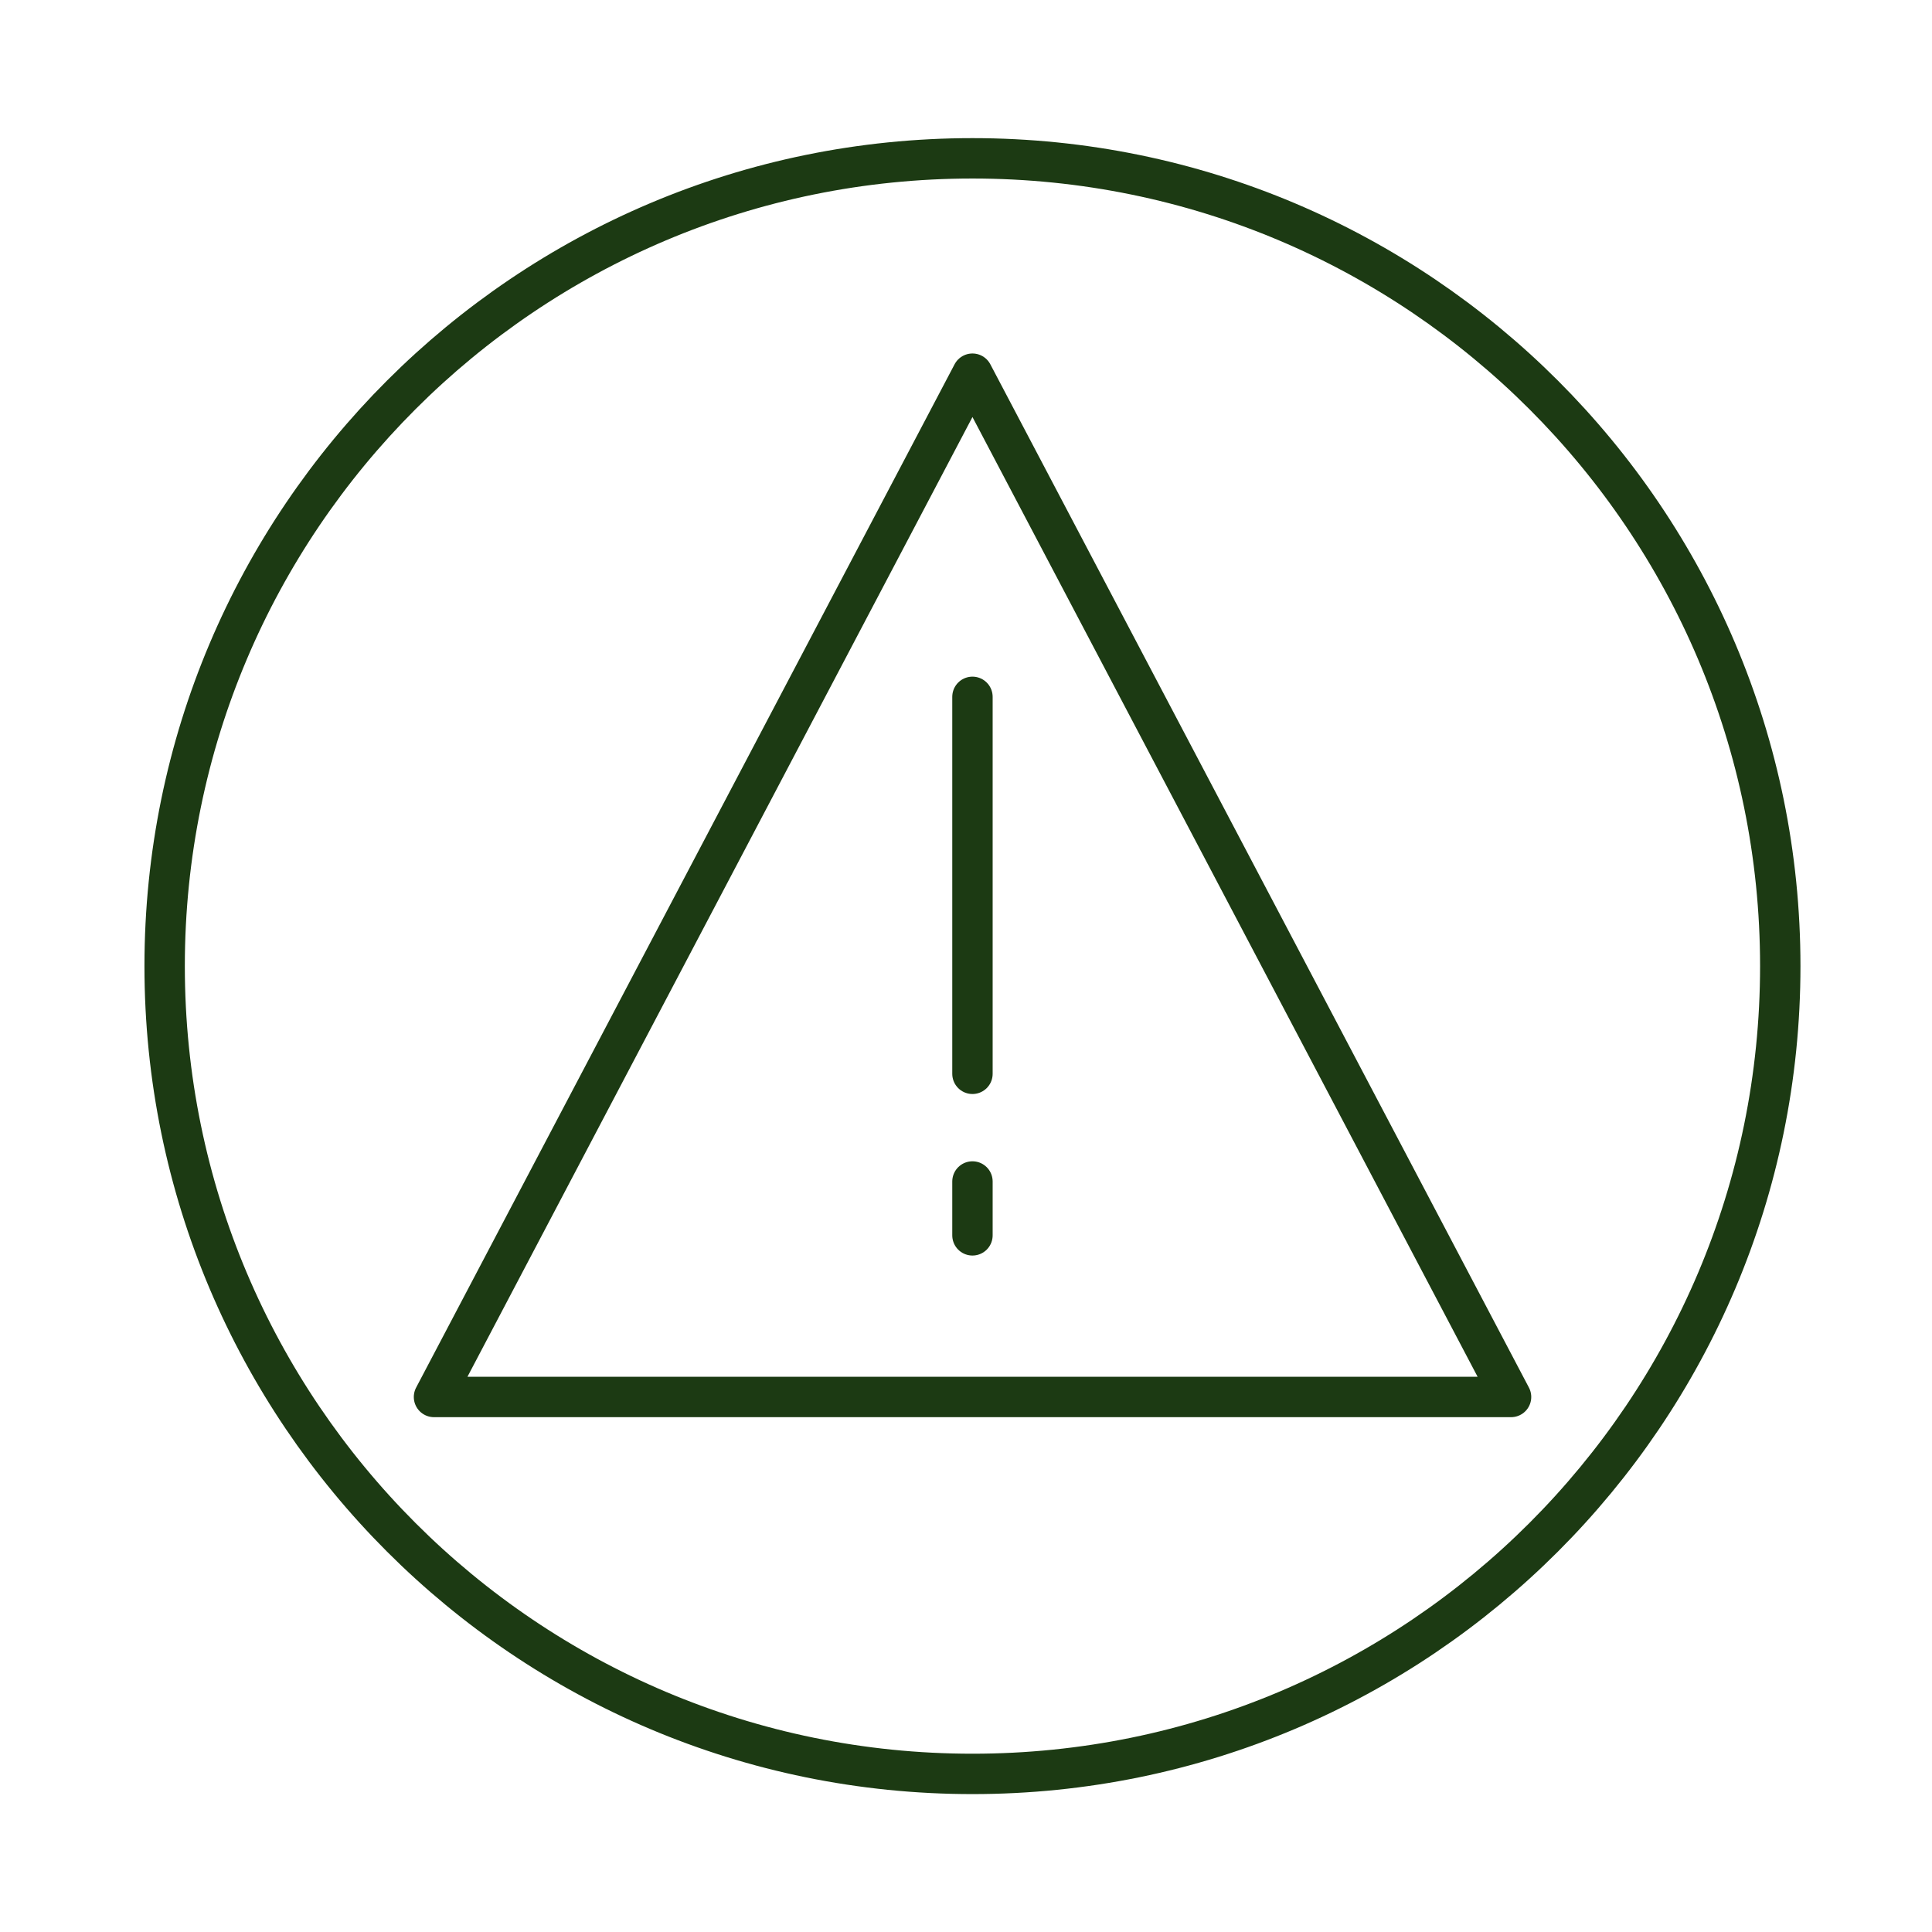
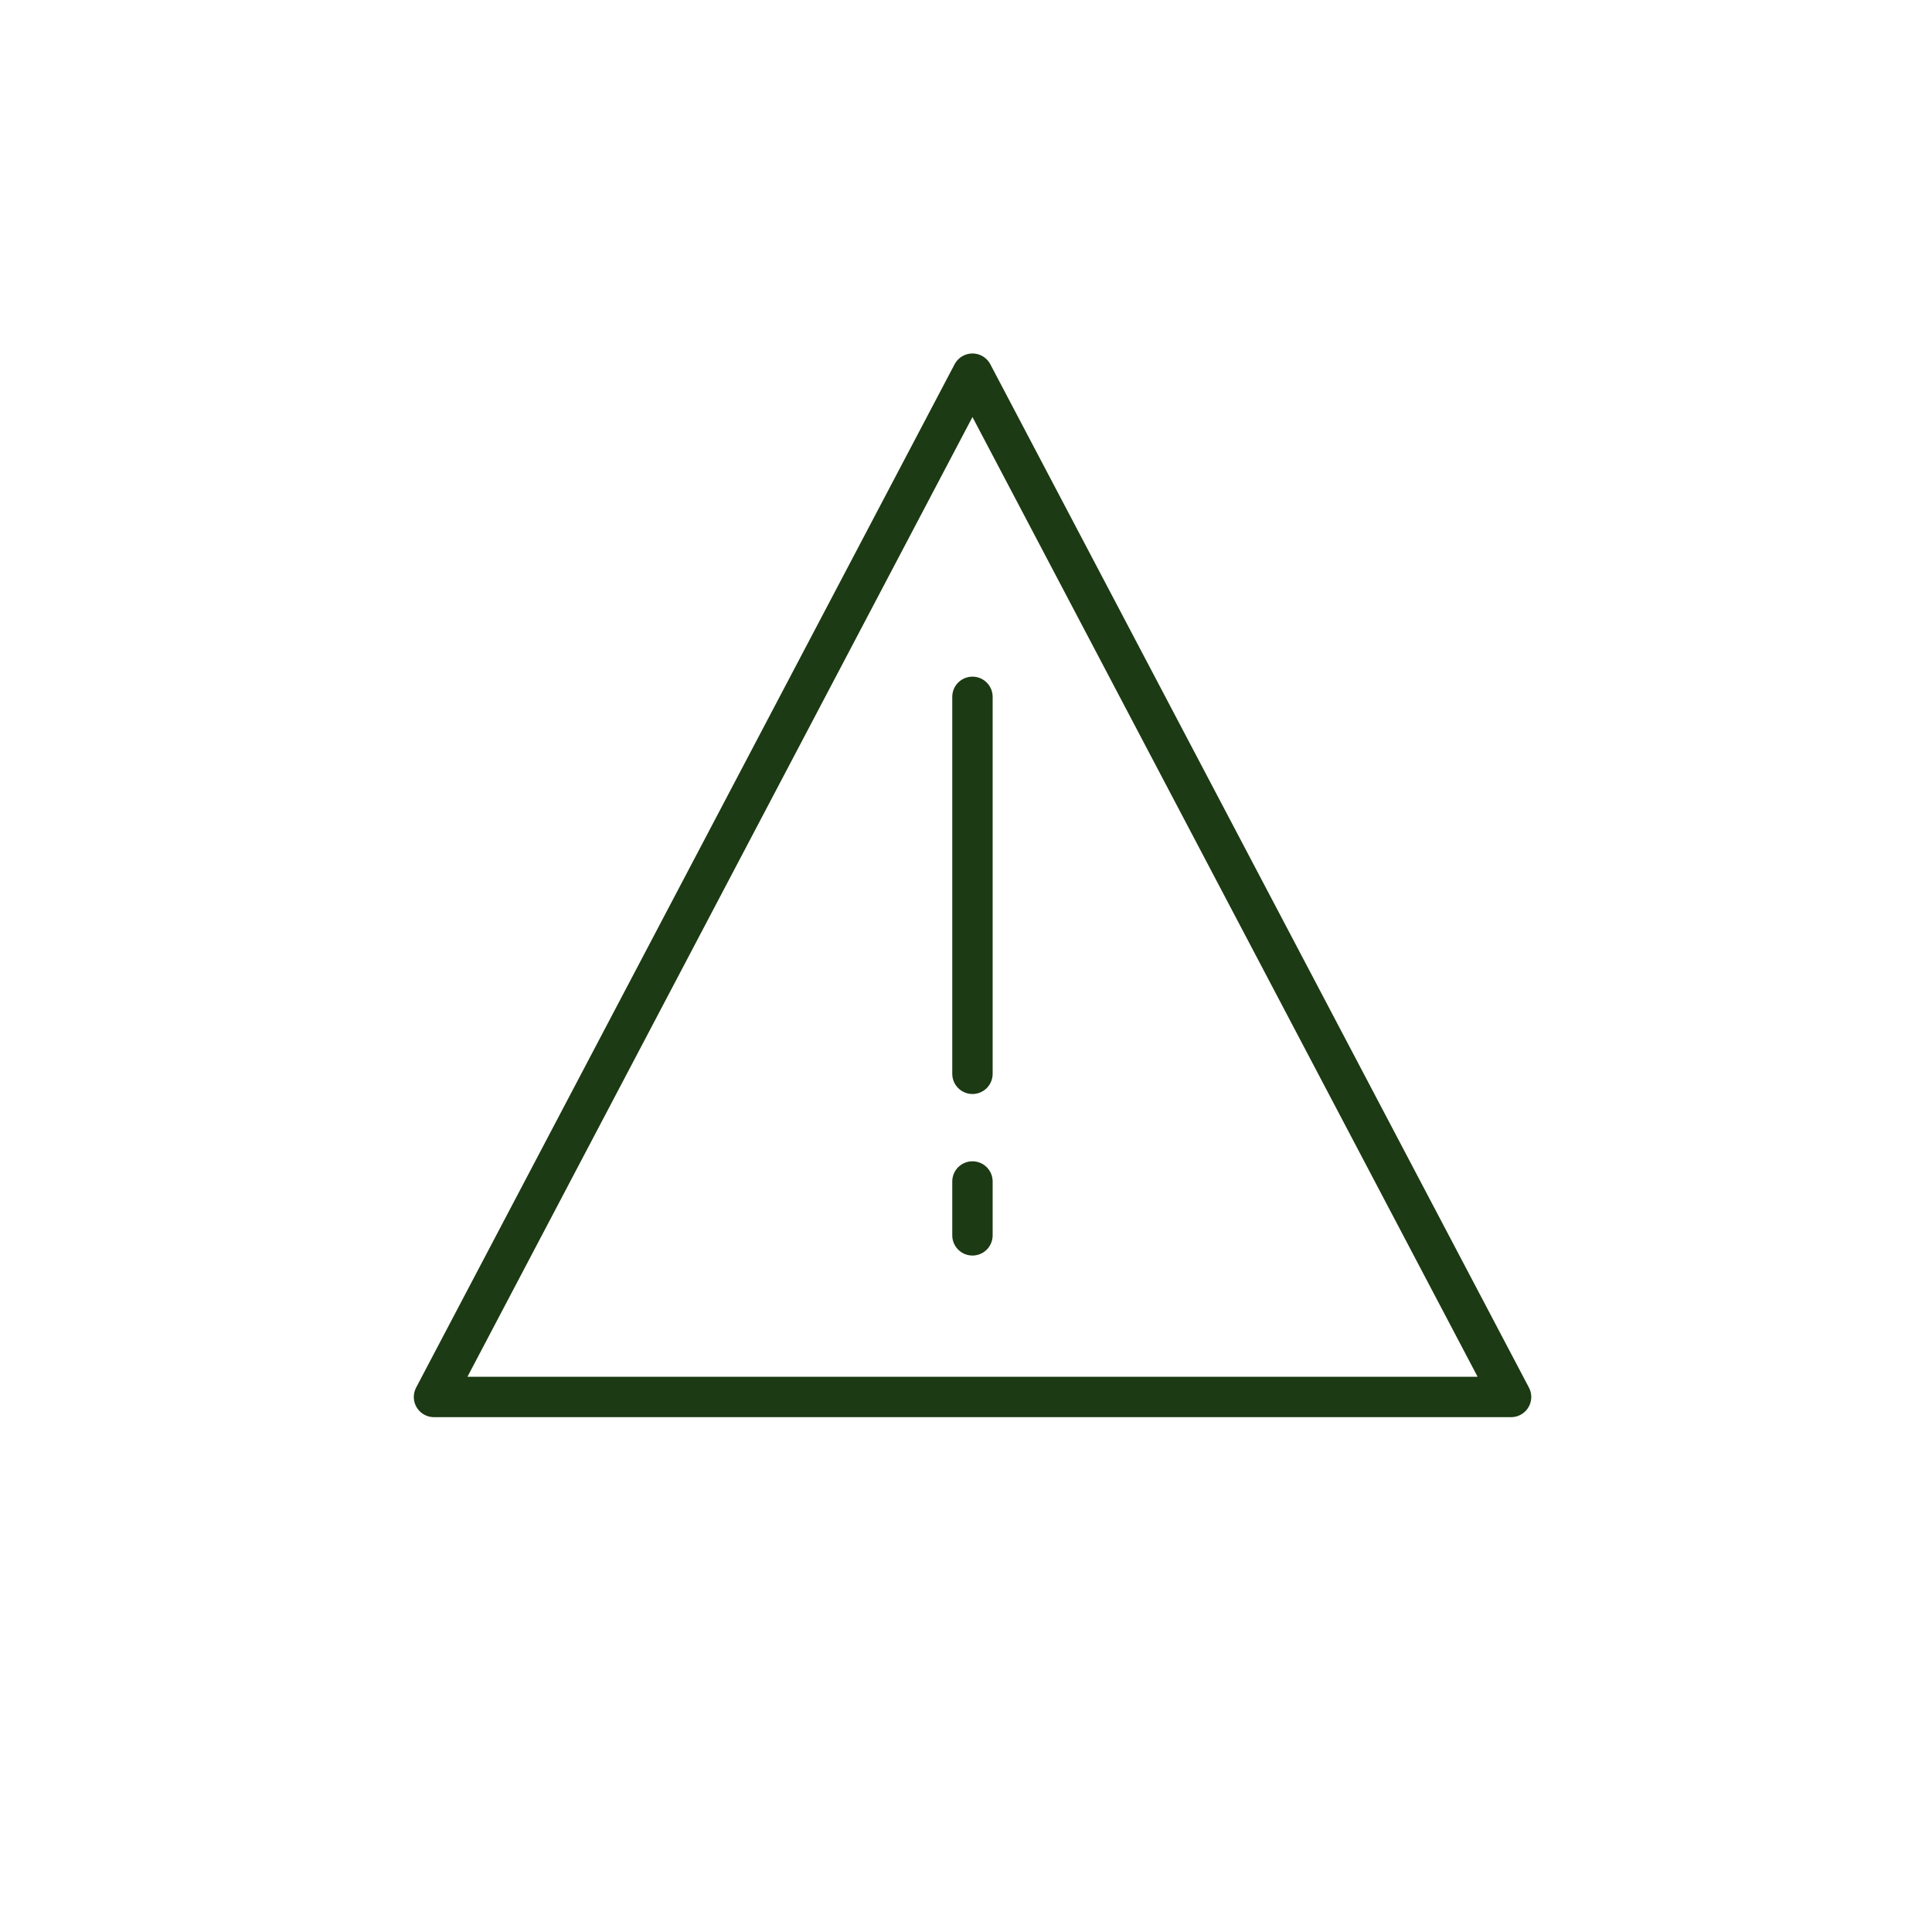
<svg xmlns="http://www.w3.org/2000/svg" width="41" height="41" fill="none">
  <g>
    <g stroke="#1C3A13" stroke-linecap="round" stroke-linejoin="round" stroke-width=".857">
      <path d="M20.637 7.93 9.21 29.646h22.857L20.637 7.93ZM20.637 14.788v8M20.637 25.073v1.143" />
-       <path d="M20.637 37.645c9.468 0 17.143-7.675 17.143-17.143S30.105 3.36 20.637 3.36 3.494 11.034 3.494 20.502s7.675 17.143 17.143 17.143Z" />
    </g>
  </g>
</svg>